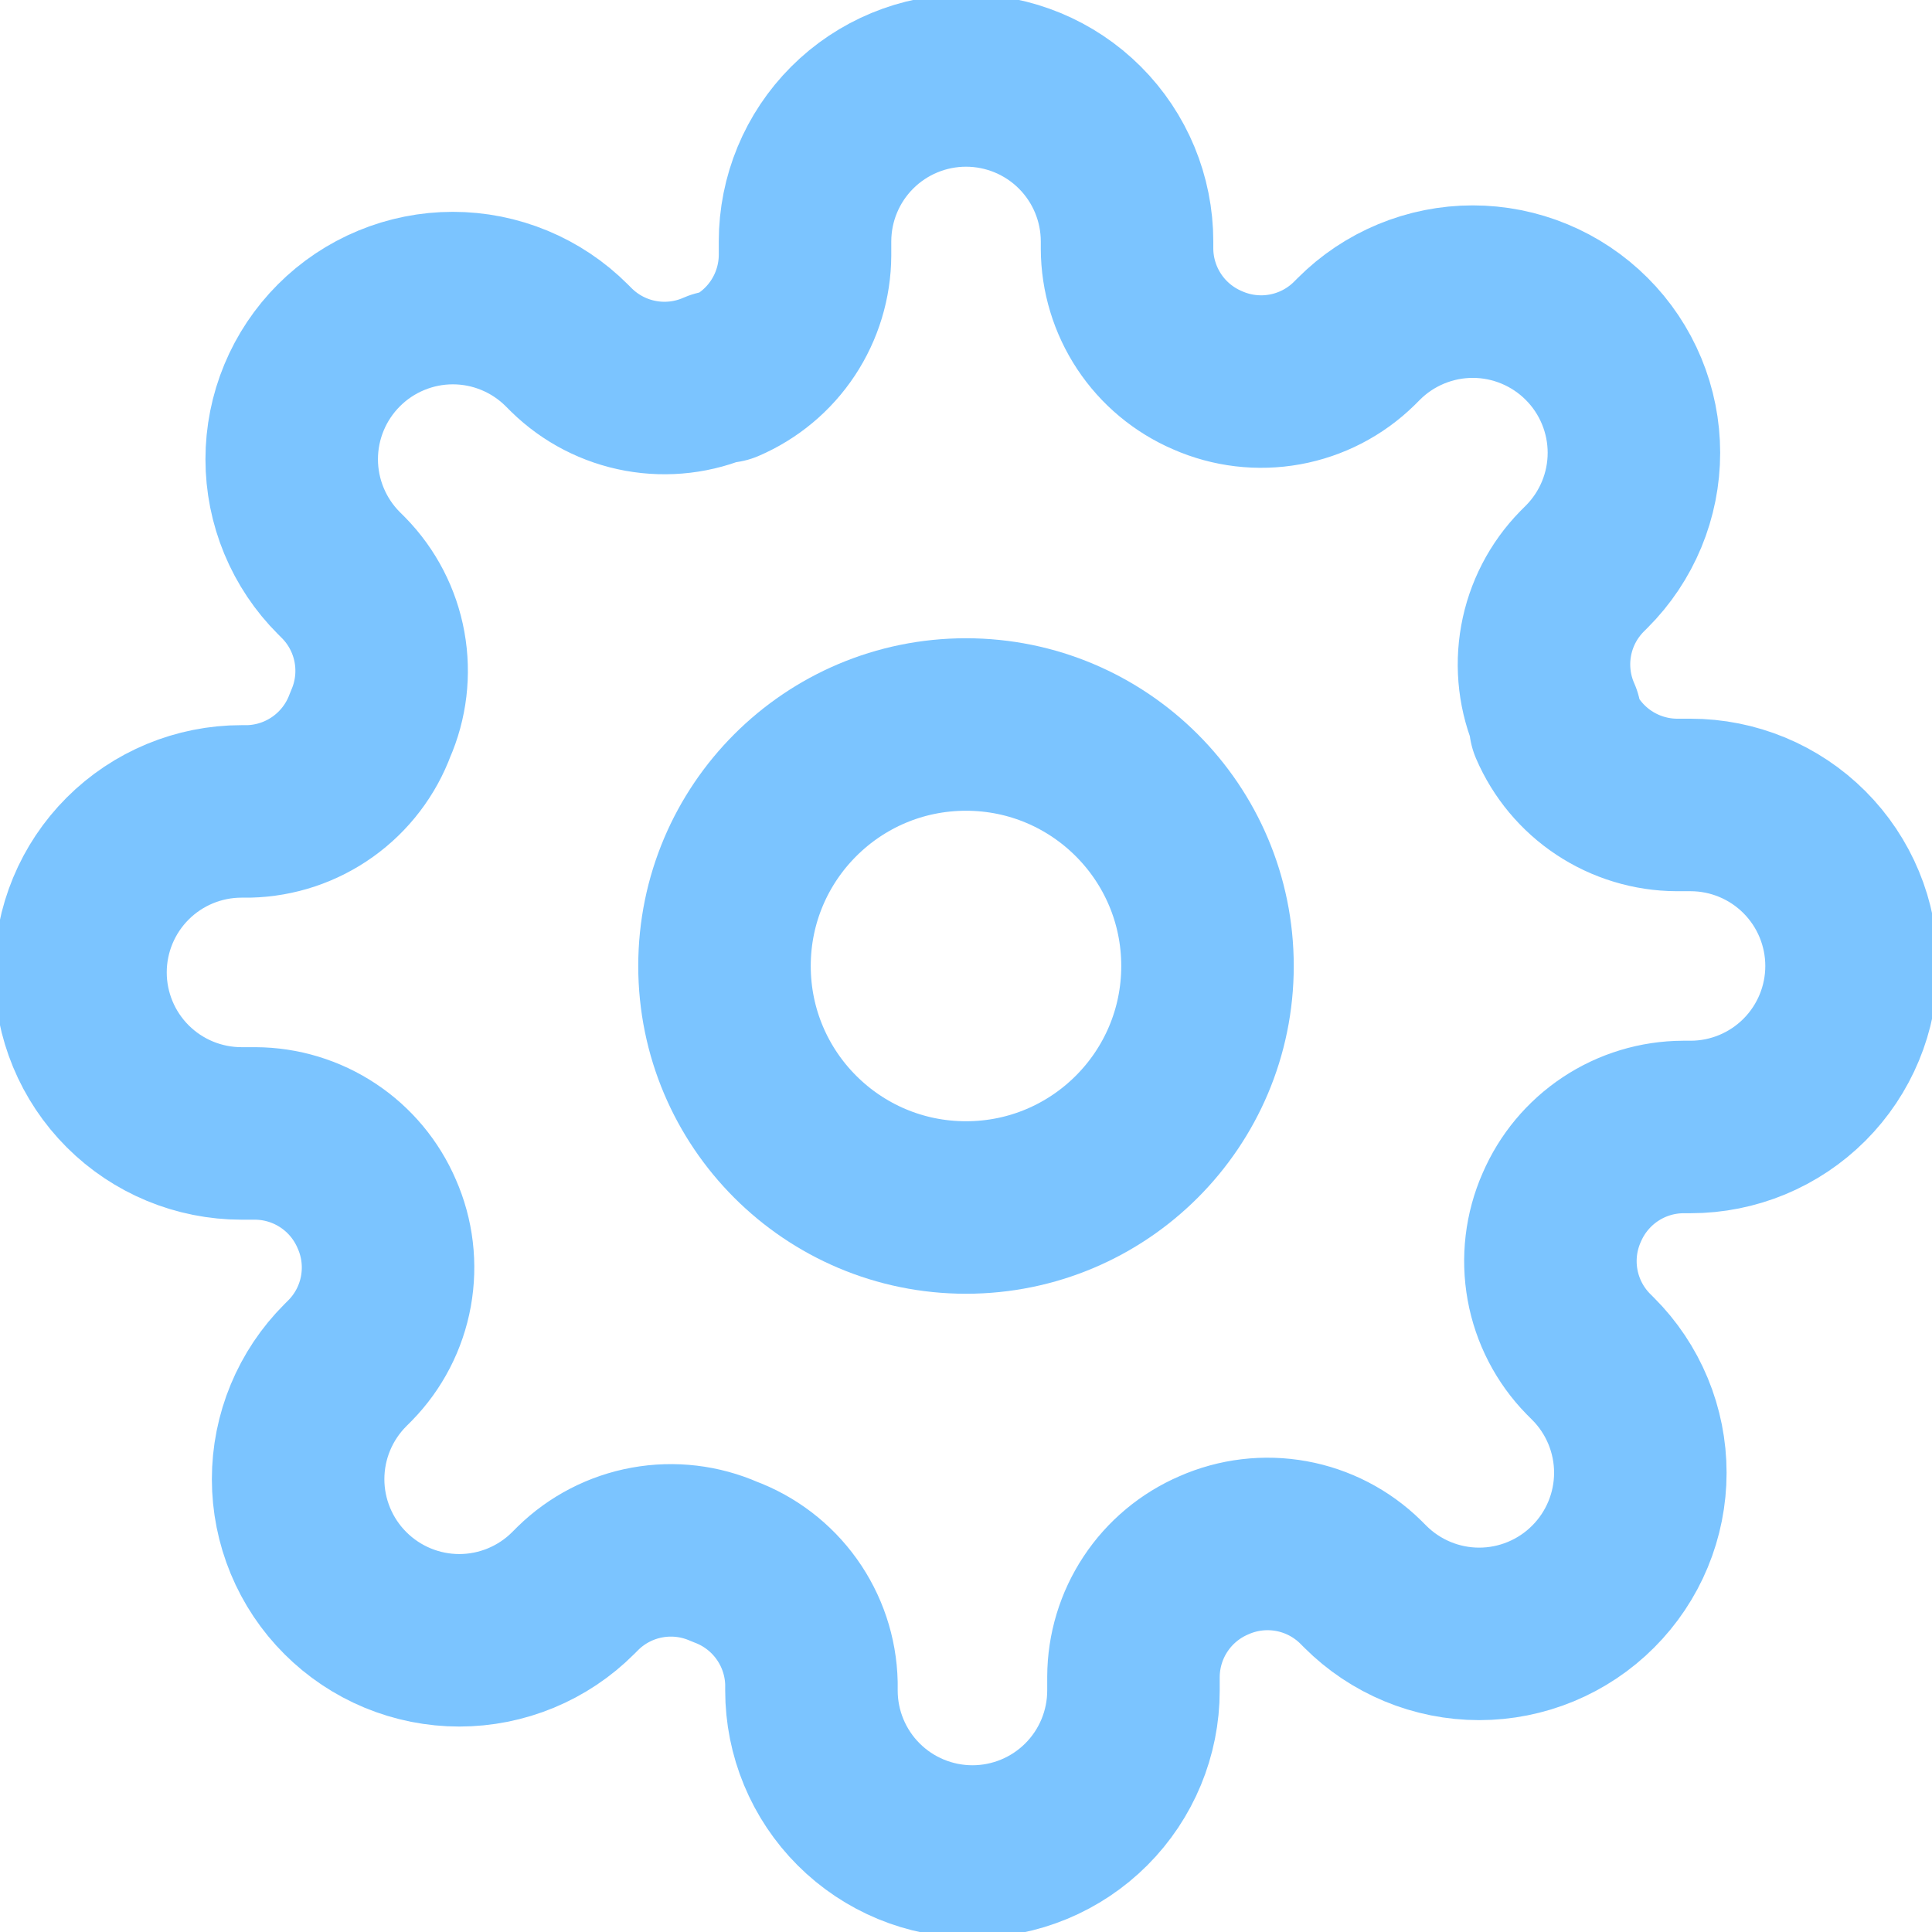
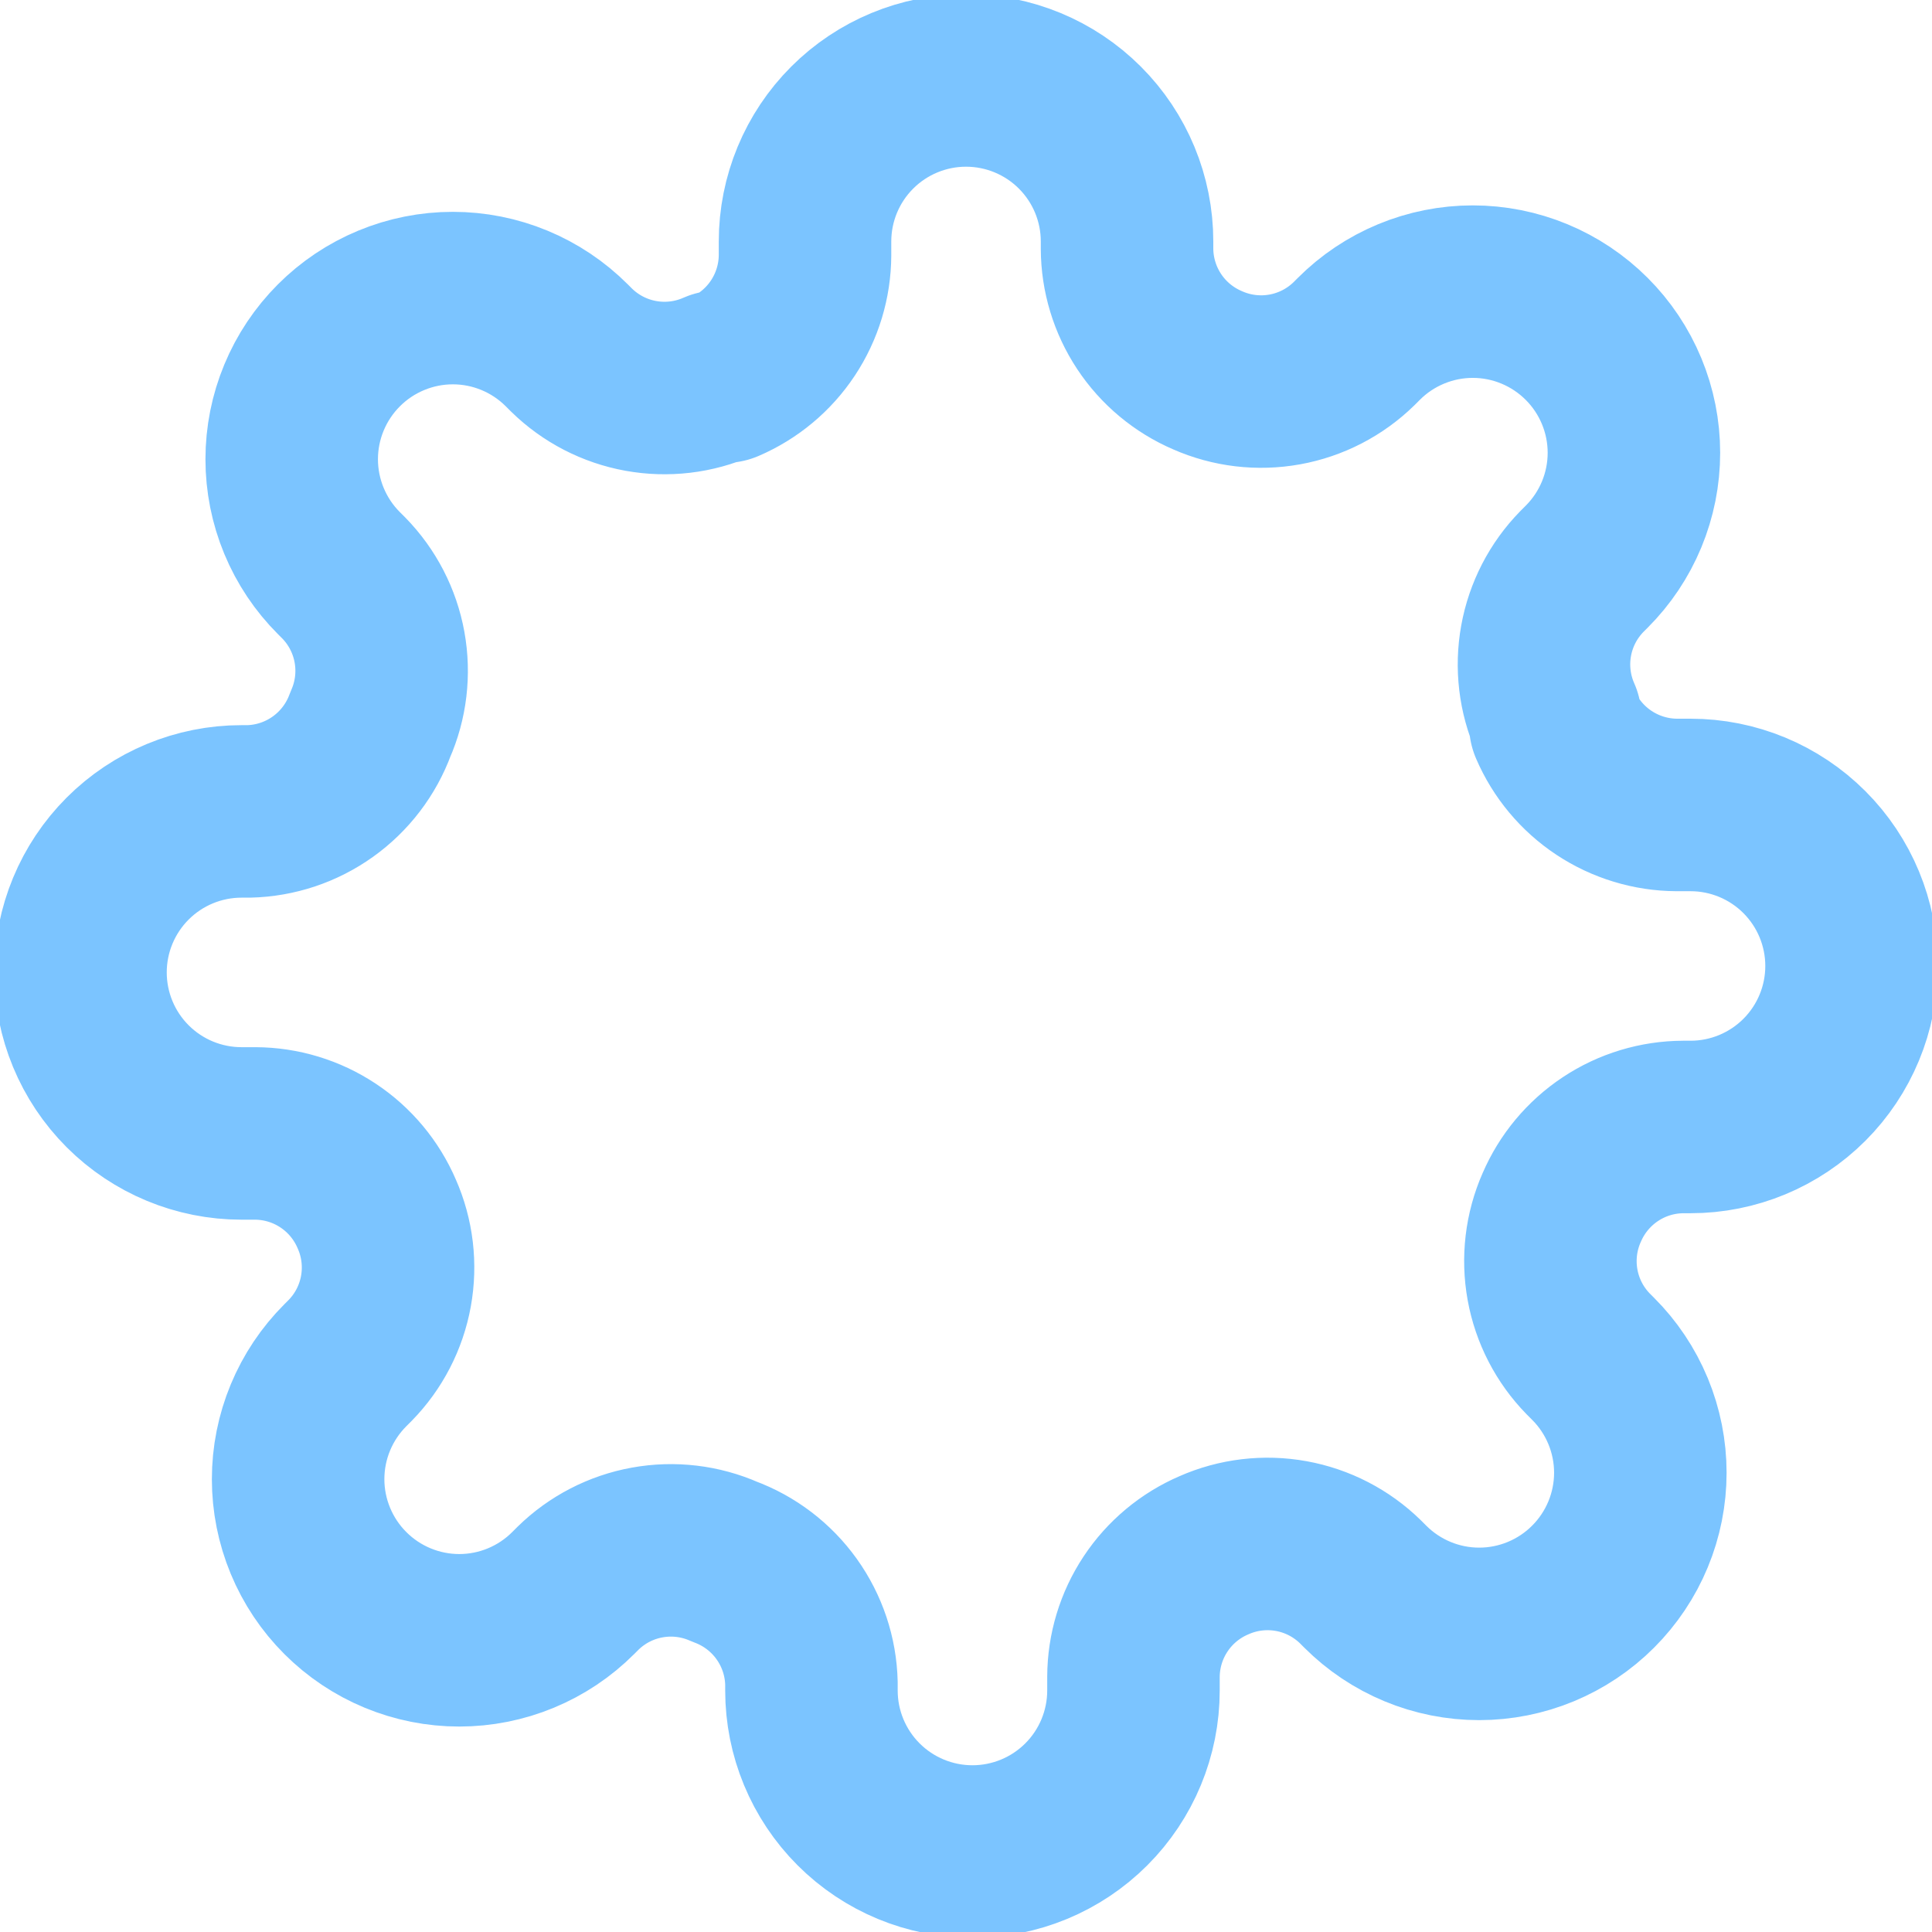
<svg xmlns="http://www.w3.org/2000/svg" fill="none" height="56" viewBox="0 0 56 56" width="56">
  <clipPath id="a">
    <path d="m0 0h56v56h-56z" />
  </clipPath>
  <g clip-path="url(#a)" stroke="#7bc4ff" stroke-linecap="round" stroke-linejoin="round" stroke-width="5">
-     <path d="m28 35c3.866 0 7-3.134 7-7s-3.134-7-7-7-7 3.134-7 7 3.134 7 7 7z" />
    <path d="m45.267 35c-.311.704-.403 1.484-.266 2.241.137.757.498 1.455 1.036 2.005l.14.14c.434.433.778.948 1.013 1.515.235.567.356 1.174.356 1.787 0 .613-.121 1.221-.356 1.787-.235.567-.579 1.081-1.013 1.515-.433.434-.948.778-1.515 1.013-.567.235-1.174.356-1.787.356s-1.221-.121-1.787-.356c-.567-.235-1.081-.579-1.515-1.013l-.14-.14c-.55-.538-1.248-.899-2.005-1.036s-1.538-.045-2.241.266c-.69.296-1.279.787-1.693 1.413-.415.626-.637 1.36-.64 2.11v.397c0 1.238-.492 2.425-1.367 3.3-.875.875-2.062 1.367-3.3 1.367-1.238 0-2.425-.492-3.3-1.367-.875-.875-1.367-2.062-1.367-3.3v-.21c-.018-.772-.268-1.521-.718-2.15-.449-.628-1.077-1.107-1.802-1.374-.704-.311-1.484-.403-2.241-.266-.757.137-1.455.498-2.005 1.036l-.14.14c-.433.434-.948.778-1.515 1.013-.567.235-1.174.356-1.787.356-.613 0-1.22-.121-1.787-.356-.567-.235-1.081-.579-1.515-1.013-.434-.433-.778-.948-1.013-1.515-.235-.567-.356-1.174-.356-1.787s.121-1.22.356-1.787c.235-.567.579-1.081 1.013-1.515l.14-.14c.538-.55.899-1.248 1.036-2.005.137-.757.045-1.538-.266-2.241-.296-.69-.787-1.279-1.413-1.693-.626-.415-1.36-.637-2.11-.64h-.397c-1.238 0-2.425-.492-3.3-1.367s-1.367-2.062-1.367-3.3.492-2.425 1.367-3.3c.875-.875 2.062-1.367 3.3-1.367h.21c.772-.018 1.521-.268 2.15-.718.628-.449 1.107-1.077 1.374-1.802.311-.704.403-1.484.266-2.241-.137-.757-.498-1.455-1.036-2.005l-.14-.14c-.434-.433-.778-.948-1.013-1.515-.235-.567-.356-1.174-.356-1.787 0-.613.121-1.221.356-1.787.235-.567.579-1.081 1.013-1.515.433-.434.948-.778 1.515-1.013.567-.235 1.174-.356 1.787-.356s1.22.121 1.787.356c.567.235 1.081.579 1.515 1.013l.14.14c.55.538 1.248.899 2.005 1.036.757.137 1.538.045 2.241-.266h.187c.69-.296 1.279-.787 1.693-1.413.414-.626.637-1.36.64-2.11v-.397c0-1.238.492-2.425 1.367-3.3.875-.875 2.062-1.367 3.3-1.367s2.425.492 3.3 1.367 1.367 2.062 1.367 3.3v.21c.003.751.226 1.484.64 2.11s1.003 1.117 1.693 1.413c.704.311 1.484.403 2.241.266.757-.137 1.455-.498 2.005-1.036l.14-.14c.433-.434.948-.778 1.515-1.013.567-.235 1.174-.356 1.787-.356s1.22.121 1.787.356c.567.235 1.081.579 1.515 1.013.434.433.778.948 1.013 1.515.235.567.356 1.174.356 1.787s-.121 1.22-.356 1.787c-.235.567-.579 1.081-1.013 1.515l-.14.14c-.538.55-.899 1.248-1.036 2.005-.137.757-.045 1.538.266 2.241v.187c.296.69.787 1.279 1.413 1.693s1.36.637 2.11.64h.397c1.238 0 2.425.492 3.3 1.367.875.875 1.367 2.062 1.367 3.3s-.492 2.425-1.367 3.3c-.875.875-2.062 1.367-3.3 1.367h-.21c-.751.003-1.484.225-2.11.64-.626.415-1.117 1.003-1.413 1.693z" />
  </g>
</svg>